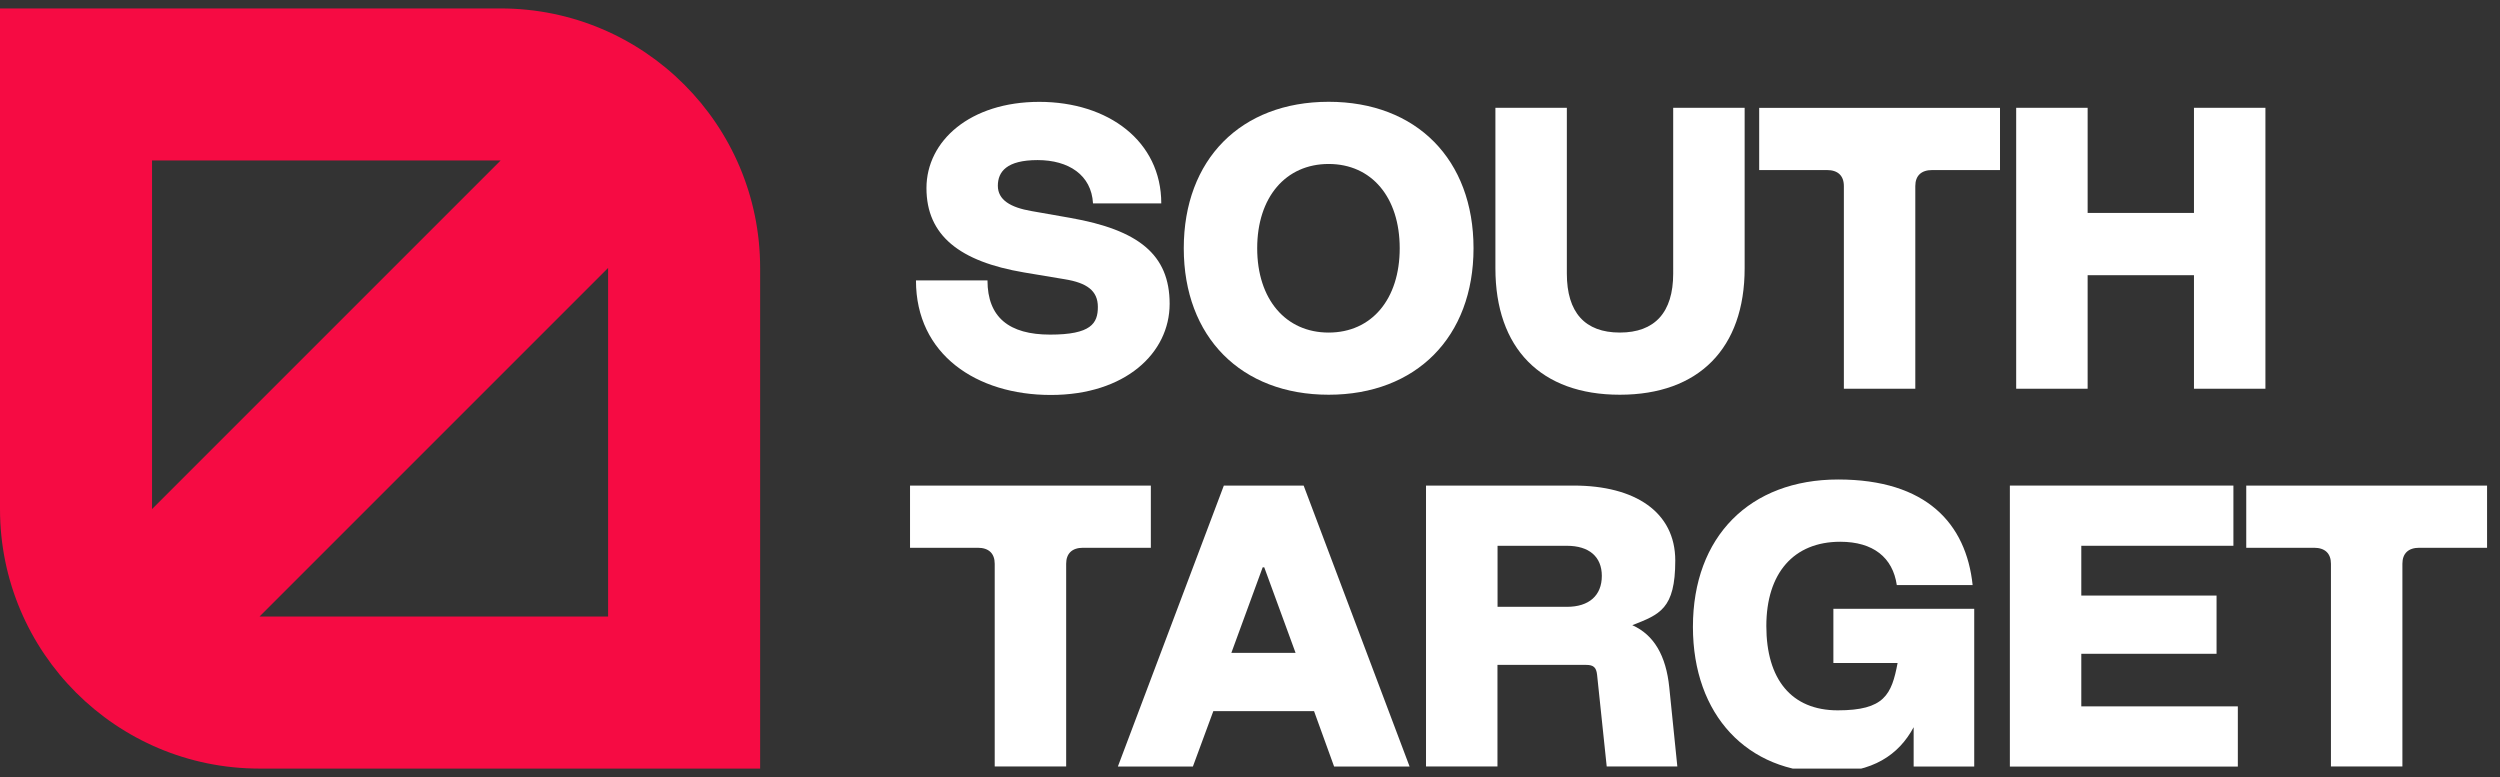
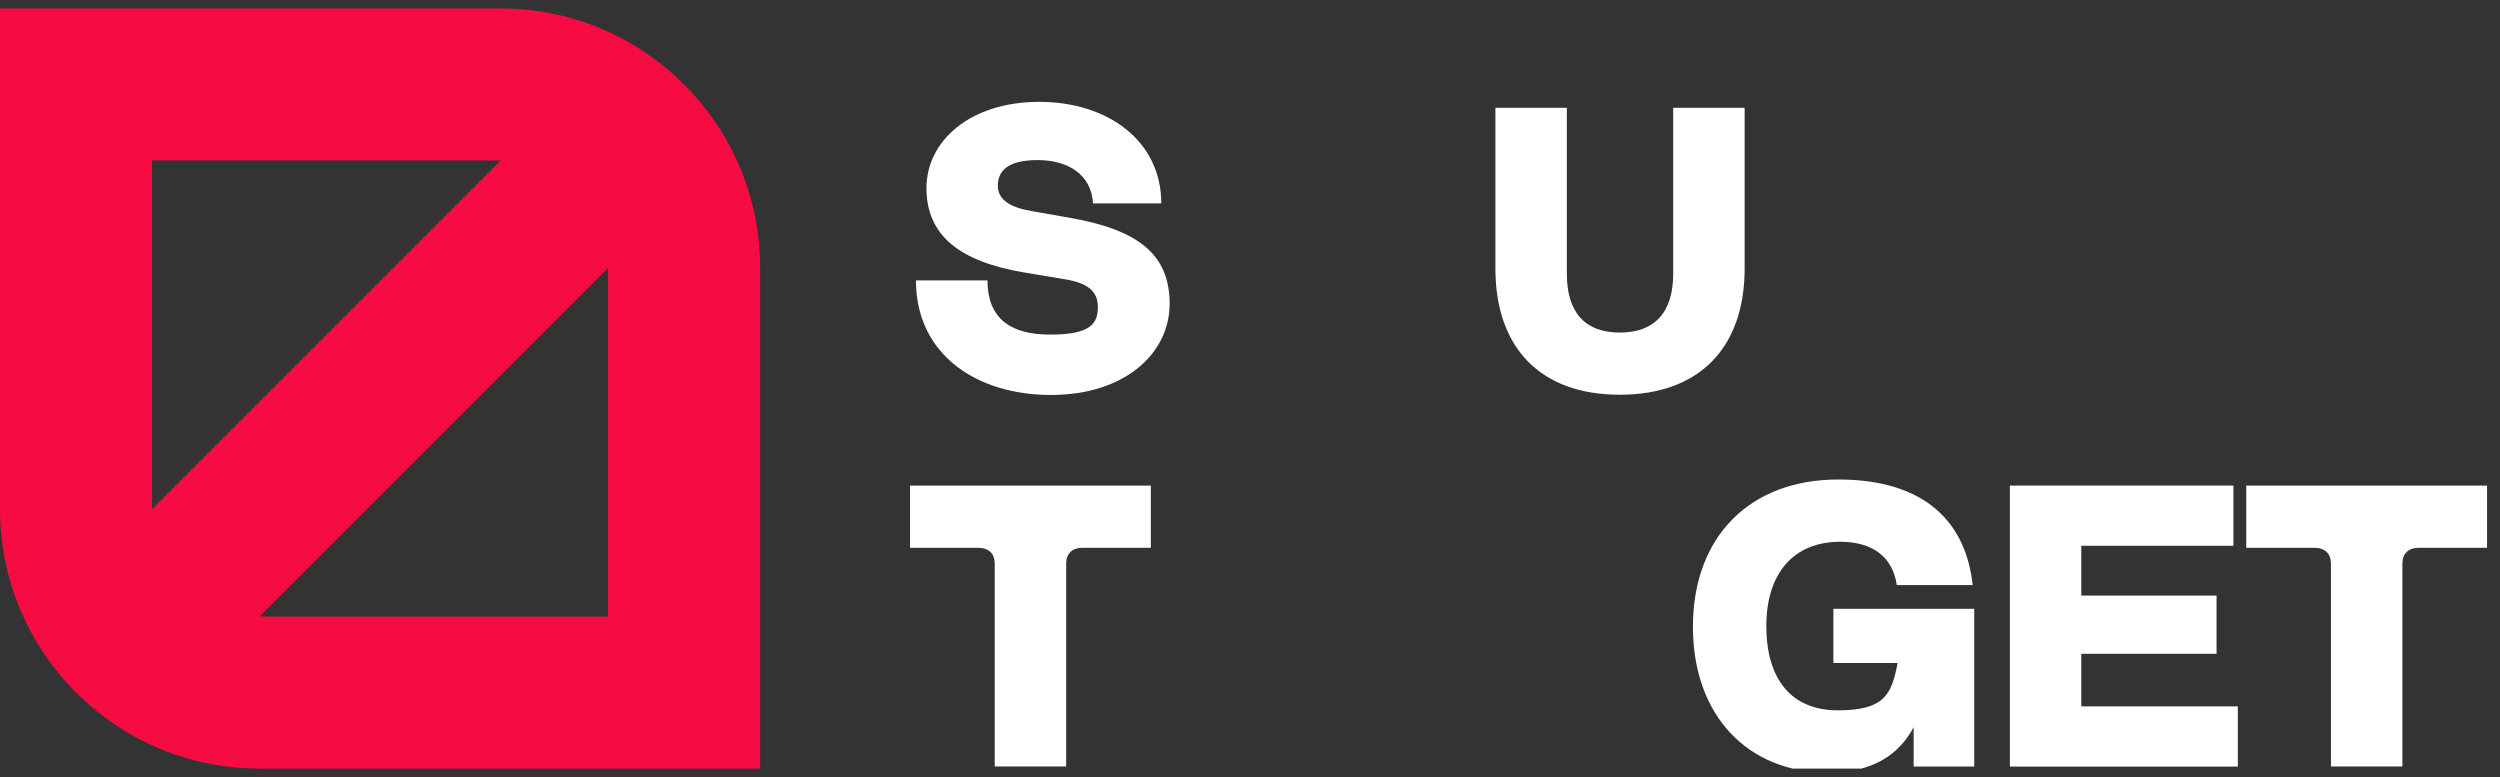
<svg xmlns="http://www.w3.org/2000/svg" xmlns:xlink="http://www.w3.org/1999/xlink" version="1.1" id="Capa_1" x="0px" y="0px" width="148px" height="46px" viewBox="0 0 148 46" enable-background="new 0 0 148 46" xml:space="preserve">
  <rect x="0" y="0" width="148" height="46" fill="#333333" stroke="none" />
  <g>
    <defs>
      <rect id="SVGID_1_" y="0.5" width="147.398" height="45" />
    </defs>
    <clipPath id="SVGID_2_">
      <use xlink:href="#SVGID_1_" overflow="visible" />
    </clipPath>
    <g clip-path="url(#SVGID_2_)">
      <path fill="#FFFFFF" d="M54.229,16.601h4.23c0,2.187,1.283,3.208,3.708,3.208c2.426,0,2.826-0.666,2.826-1.638    c0-0.972-0.666-1.427-1.949-1.638l-2.425-0.405c-3.803-0.644-5.773-2.187-5.773-4.991c0-2.803,2.592-5.107,6.678-5.107    s7.223,2.327,7.223,6.012h-4.041c-0.094-1.688-1.449-2.565-3.28-2.565s-2.354,0.688-2.354,1.521c0,0.832,0.738,1.282,1.998,1.498    l2.304,0.405c4.014,0.711,5.868,2.16,5.868,5.085s-2.637,5.396-7.034,5.396s-7.983-2.398-7.983-6.772L54.229,16.601z" />
-       <path fill="#FFFFFF" d="M70.079,14.697c0-5.251,3.375-8.671,8.578-8.671c5.201,0,8.576,3.42,8.576,8.671s-3.397,8.671-8.576,8.671    C73.476,23.369,70.079,19.949,70.079,14.697z M82.863,14.697c0-3.02-1.665-4.99-4.207-4.99c-2.543,0-4.23,1.971-4.23,4.99    s1.688,4.991,4.23,4.991C81.198,19.688,82.863,17.717,82.863,14.697z" />
      <path fill="#FFFFFF" d="M88.528,15.885V6.381h4.229v9.814c0,2.304,1.071,3.492,3.137,3.492c2.066,0,3.159-1.188,3.159-3.492V6.381    h4.23v9.504c0,4.729-2.709,7.483-7.39,7.483C91.215,23.369,88.528,20.615,88.528,15.885z" />
-       <path fill="#FFFFFF" d="M108.158,10.067h-4.014V6.386H118.4v3.681h-4.014c-0.645,0-1,0.333-1,0.949v11.997h-4.229V11.016    C109.157,10.4,108.801,10.067,108.158,10.067z" />
-       <path fill="#FFFFFF" d="M129.883,16.291h-6.295v6.723h-4.23V6.381h4.23v6.224h6.295V6.381h4.23v16.632h-4.23V16.291z" />
      <path fill="#FFFFFF" d="M57.888,32.428h-4.014v-3.682H68.13v3.682h-4.014c-0.644,0-0.999,0.333-0.999,0.949v11.997h-4.23V33.377    C58.887,32.761,58.532,32.428,57.888,32.428z" />
-       <path fill="#FFFFFF" d="M72.446,28.746h4.73l6.272,16.633h-4.469l-1.188-3.281h-5.962l-1.21,3.281h-4.441l6.273-16.633H72.446z     M76.698,38.65l-1.854-5.063H74.75l-1.854,5.063H76.698z" />
-       <path fill="#FFFFFF" d="M84.42,28.746h8.744c3.635,0,6.012,1.566,6.012,4.441s-0.928,3.186-2.543,3.825    c1.283,0.571,1.998,1.805,2.188,3.681l0.477,4.68h-4.181l-0.571-5.439c-0.049-0.428-0.216-0.572-0.644-0.572H88.65v6.012h-4.23    V28.742V28.746z M94.828,34.092c0-1.139-0.76-1.781-2.065-1.781h-4.108v3.613h4.108C94.068,35.924,94.828,35.258,94.828,34.092z" />
      <path fill="#FFFFFF" d="M100.221,37.107c0-5.346,3.375-8.721,8.598-8.721c5.226,0,7.578,2.613,7.961,6.25h-4.49    c-0.239-1.639-1.404-2.564-3.348-2.564c-2.754,0-4.375,1.854-4.375,4.99s1.472,4.99,4.23,4.99c2.758,0,3.186-0.928,3.541-2.804    h-3.802v-3.208h8.338v9.338h-3.586v-2.327c-0.878,1.638-2.427,2.687-5.063,2.687c-4.773,0-8.004-3.397-8.004-8.627V37.107z" />
      <path fill="#FFFFFF" d="M118.984,28.746h13.234v3.564h-9.005v2.947h8.007v3.447h-8.007v3.113h9.267v3.564h-13.496V28.751V28.746z" />
      <path fill="#FFFFFF" d="M136.993,32.428h-4.015v-3.682h14.256v3.682h-4.014c-0.643,0-0.998,0.333-0.998,0.949v11.997h-4.23V33.377    C137.992,32.761,137.637,32.428,136.993,32.428z" />
      <path fill="#F60B43" d="M29.637,0.5H0v29.637C0,38.619,6.88,45.5,15.363,45.5H45V15.863C45,7.38,38.12,0.5,29.637,0.5z M9,9.5    h20.637L9,30.137V9.5z M36,36.5H15.363L36,15.863V36.5z" />
    </g>
  </g>
</svg>